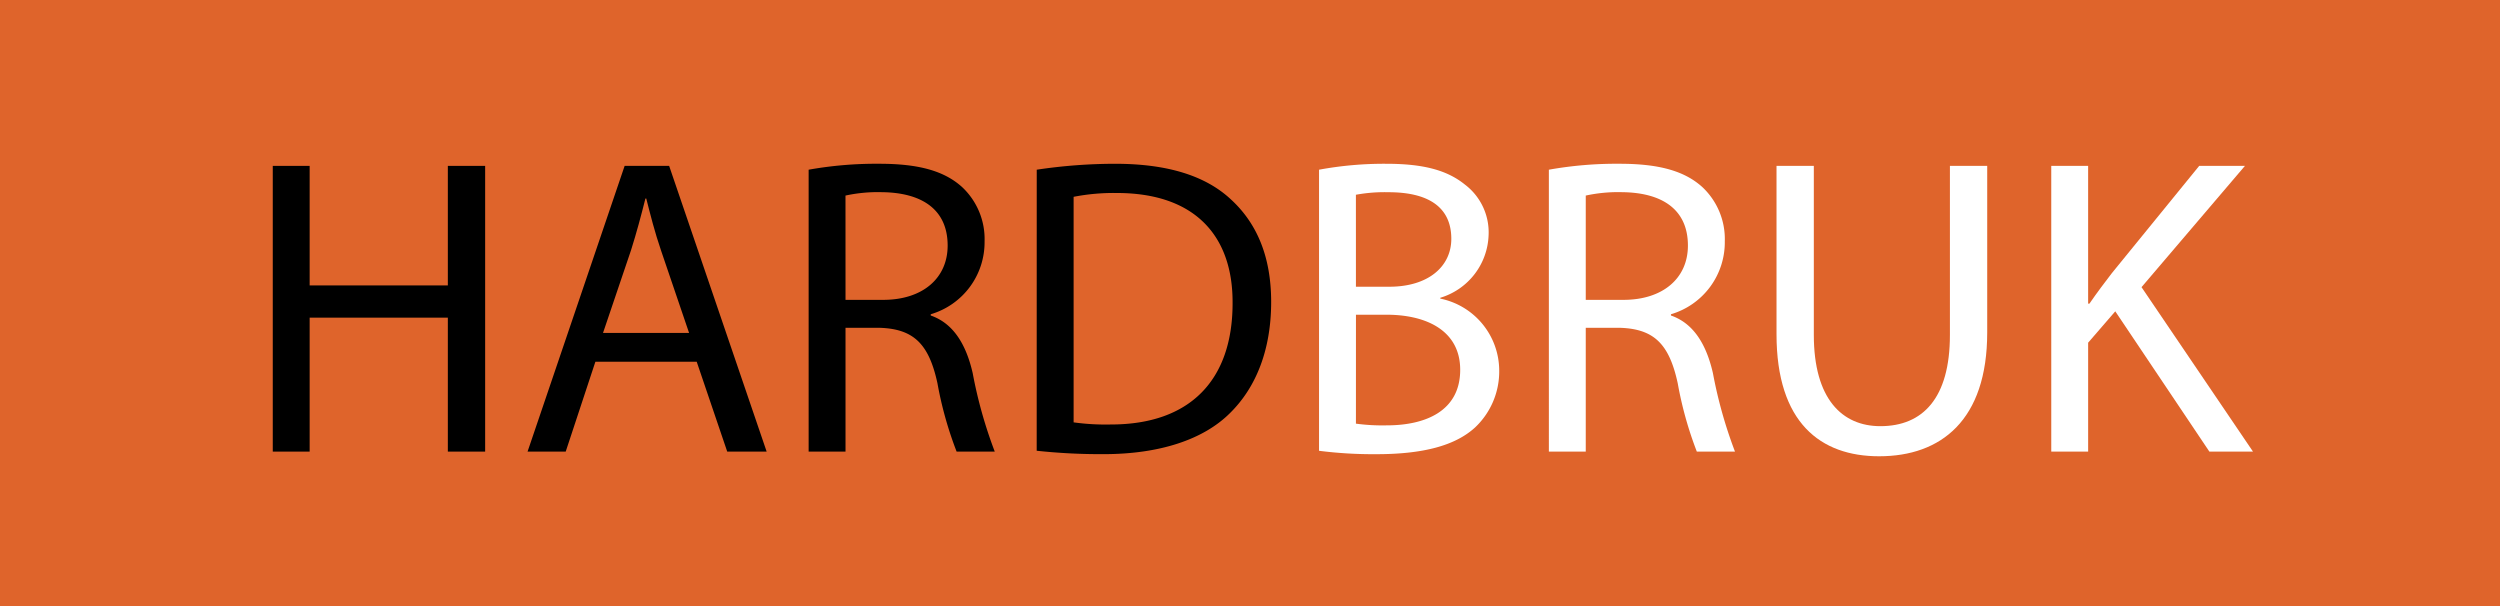
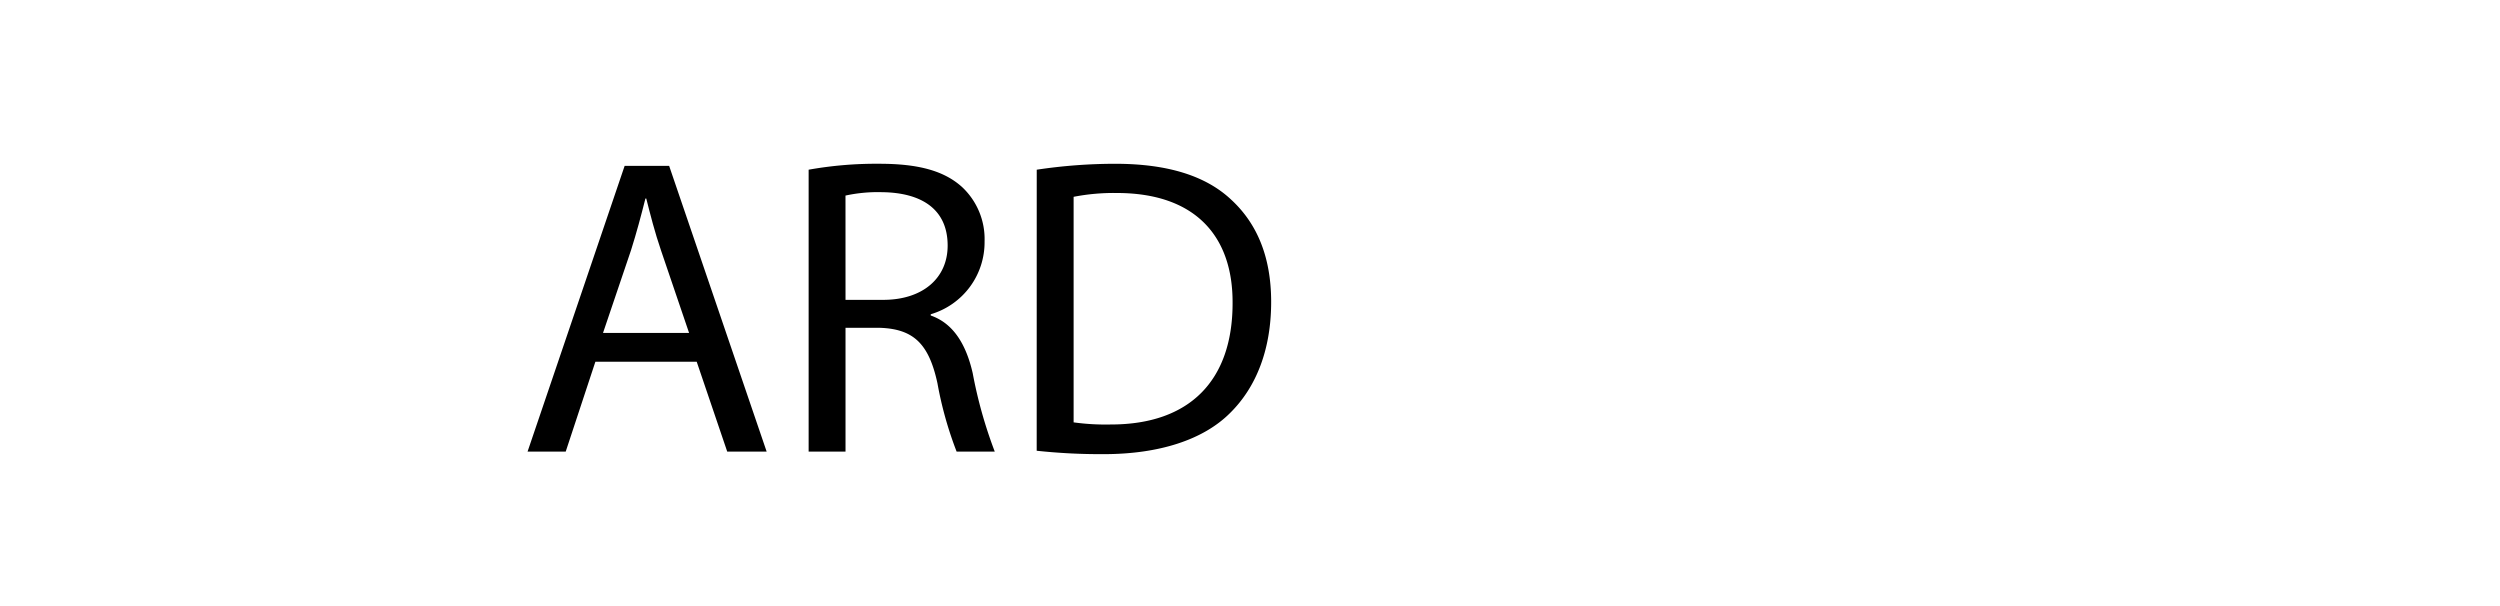
<svg xmlns="http://www.w3.org/2000/svg" width="235" height="57" viewBox="0 0 235 57">
  <g transform="translate(0.107 -0.498)">
-     <rect width="235" height="57" transform="translate(-0.107 0.498)" fill="#df642b" />
-     <path d="M31.518,17.678V28.915h12.99V17.678h3.507V44.536H44.508V31.944H31.518V44.536H28.051V17.678Z" transform="translate(-2.518 -1.587)" />
    <g>
      <g clip-path="url(#clip-path)">
        <path d="M60.739,36.088,57.95,44.536H54.364l9.125-26.858h4.184l9.165,26.858H73.132l-2.869-8.448Zm8.807-2.71-2.63-7.731c-.6-1.753-1-3.347-1.394-4.9h-.08c-.4,1.594-.837,3.228-1.354,4.862l-2.631,7.77Z" transform="translate(-4.88 -1.587)" />
        <path d="M83.39,18.017a36.114,36.114,0,0,1,6.655-.558c3.707,0,6.1.677,7.771,2.191a6.693,6.693,0,0,1,2.112,5.1,7.053,7.053,0,0,1-5.061,6.854v.119c2.073.717,3.308,2.631,3.945,5.42a42.736,42.736,0,0,0,2.073,7.372H97.3A34.787,34.787,0,0,1,95.5,38.1c-.8-3.706-2.232-5.1-5.38-5.22H86.857V44.516H83.39Zm3.467,12.234H90.4c3.706,0,6.057-2.033,6.057-5.1,0-3.467-2.51-4.981-6.176-5.021a14.271,14.271,0,0,0-3.427.319Z" transform="translate(-7.485 -1.567)" />
        <path d="M106.945,18.017a49.832,49.832,0,0,1,7.372-.557c4.981,0,8.528,1.155,10.878,3.347,2.391,2.192,3.786,5.3,3.786,9.643,0,4.384-1.354,7.969-3.865,10.44-2.51,2.51-6.655,3.865-11.875,3.865a56.169,56.169,0,0,1-6.3-.319Zm3.467,23.75a21.9,21.9,0,0,0,3.507.2c7.411,0,11.436-4.144,11.436-11.4.039-6.336-3.546-10.36-10.879-10.36a19.688,19.688,0,0,0-4.064.359Z" transform="translate(-9.599 -1.567)" />
        <path d="M136.1,18.017a33.622,33.622,0,0,1,6.336-.557c3.466,0,5.7.6,7.372,1.952a5.633,5.633,0,0,1,2.231,4.743,6.376,6.376,0,0,1-4.542,5.9v.08a6.921,6.921,0,0,1,5.539,6.734,7.242,7.242,0,0,1-2.272,5.38c-1.872,1.712-4.9,2.51-9.284,2.51a40.408,40.408,0,0,1-5.38-.319Zm3.467,11h3.148c3.666,0,5.818-1.912,5.818-4.5,0-3.148-2.391-4.383-5.9-4.383a14.91,14.91,0,0,0-3.068.238Zm0,12.871a18.435,18.435,0,0,0,2.909.16c3.586,0,6.893-1.316,6.893-5.221,0-3.666-3.148-5.179-6.933-5.179H139.57Z" transform="translate(-12.217 -1.567)" fill="#fff" />
        <path d="M159.832,18.017a36.114,36.114,0,0,1,6.655-.558c3.706,0,6.1.677,7.771,2.191a6.693,6.693,0,0,1,2.112,5.1,7.053,7.053,0,0,1-5.061,6.854v.119c2.073.717,3.308,2.631,3.945,5.42a42.739,42.739,0,0,0,2.073,7.372H173.74a34.787,34.787,0,0,1-1.793-6.415c-.8-3.706-2.232-5.1-5.38-5.22H163.3V44.516h-3.467ZM163.3,30.251h3.546c3.706,0,6.057-2.033,6.057-5.1,0-3.467-2.51-4.981-6.176-5.021a14.271,14.271,0,0,0-3.427.319Z" transform="translate(-14.346 -1.567)" fill="#fff" />
        <path d="M186.85,17.678v15.9c0,6.017,2.67,8.567,6.256,8.567,3.985,0,6.536-2.63,6.536-8.567v-15.9h3.506v15.66c0,8.25-4.344,11.636-10.161,11.636-5.5,0-9.644-3.148-9.644-11.475V17.678Z" transform="translate(-16.457 -1.587)" fill="#fff" />
-         <path d="M211.714,17.678h3.467V30.629h.119c.717-1.037,1.435-1.993,2.112-2.87l8.209-10.081h4.3l-9.722,11.4,10.48,15.46h-4.1l-8.847-13.189-2.55,2.948V44.536h-3.467Z" transform="translate(-19.003 -1.587)" fill="#fff" />
      </g>
    </g>
  </g>
</svg>